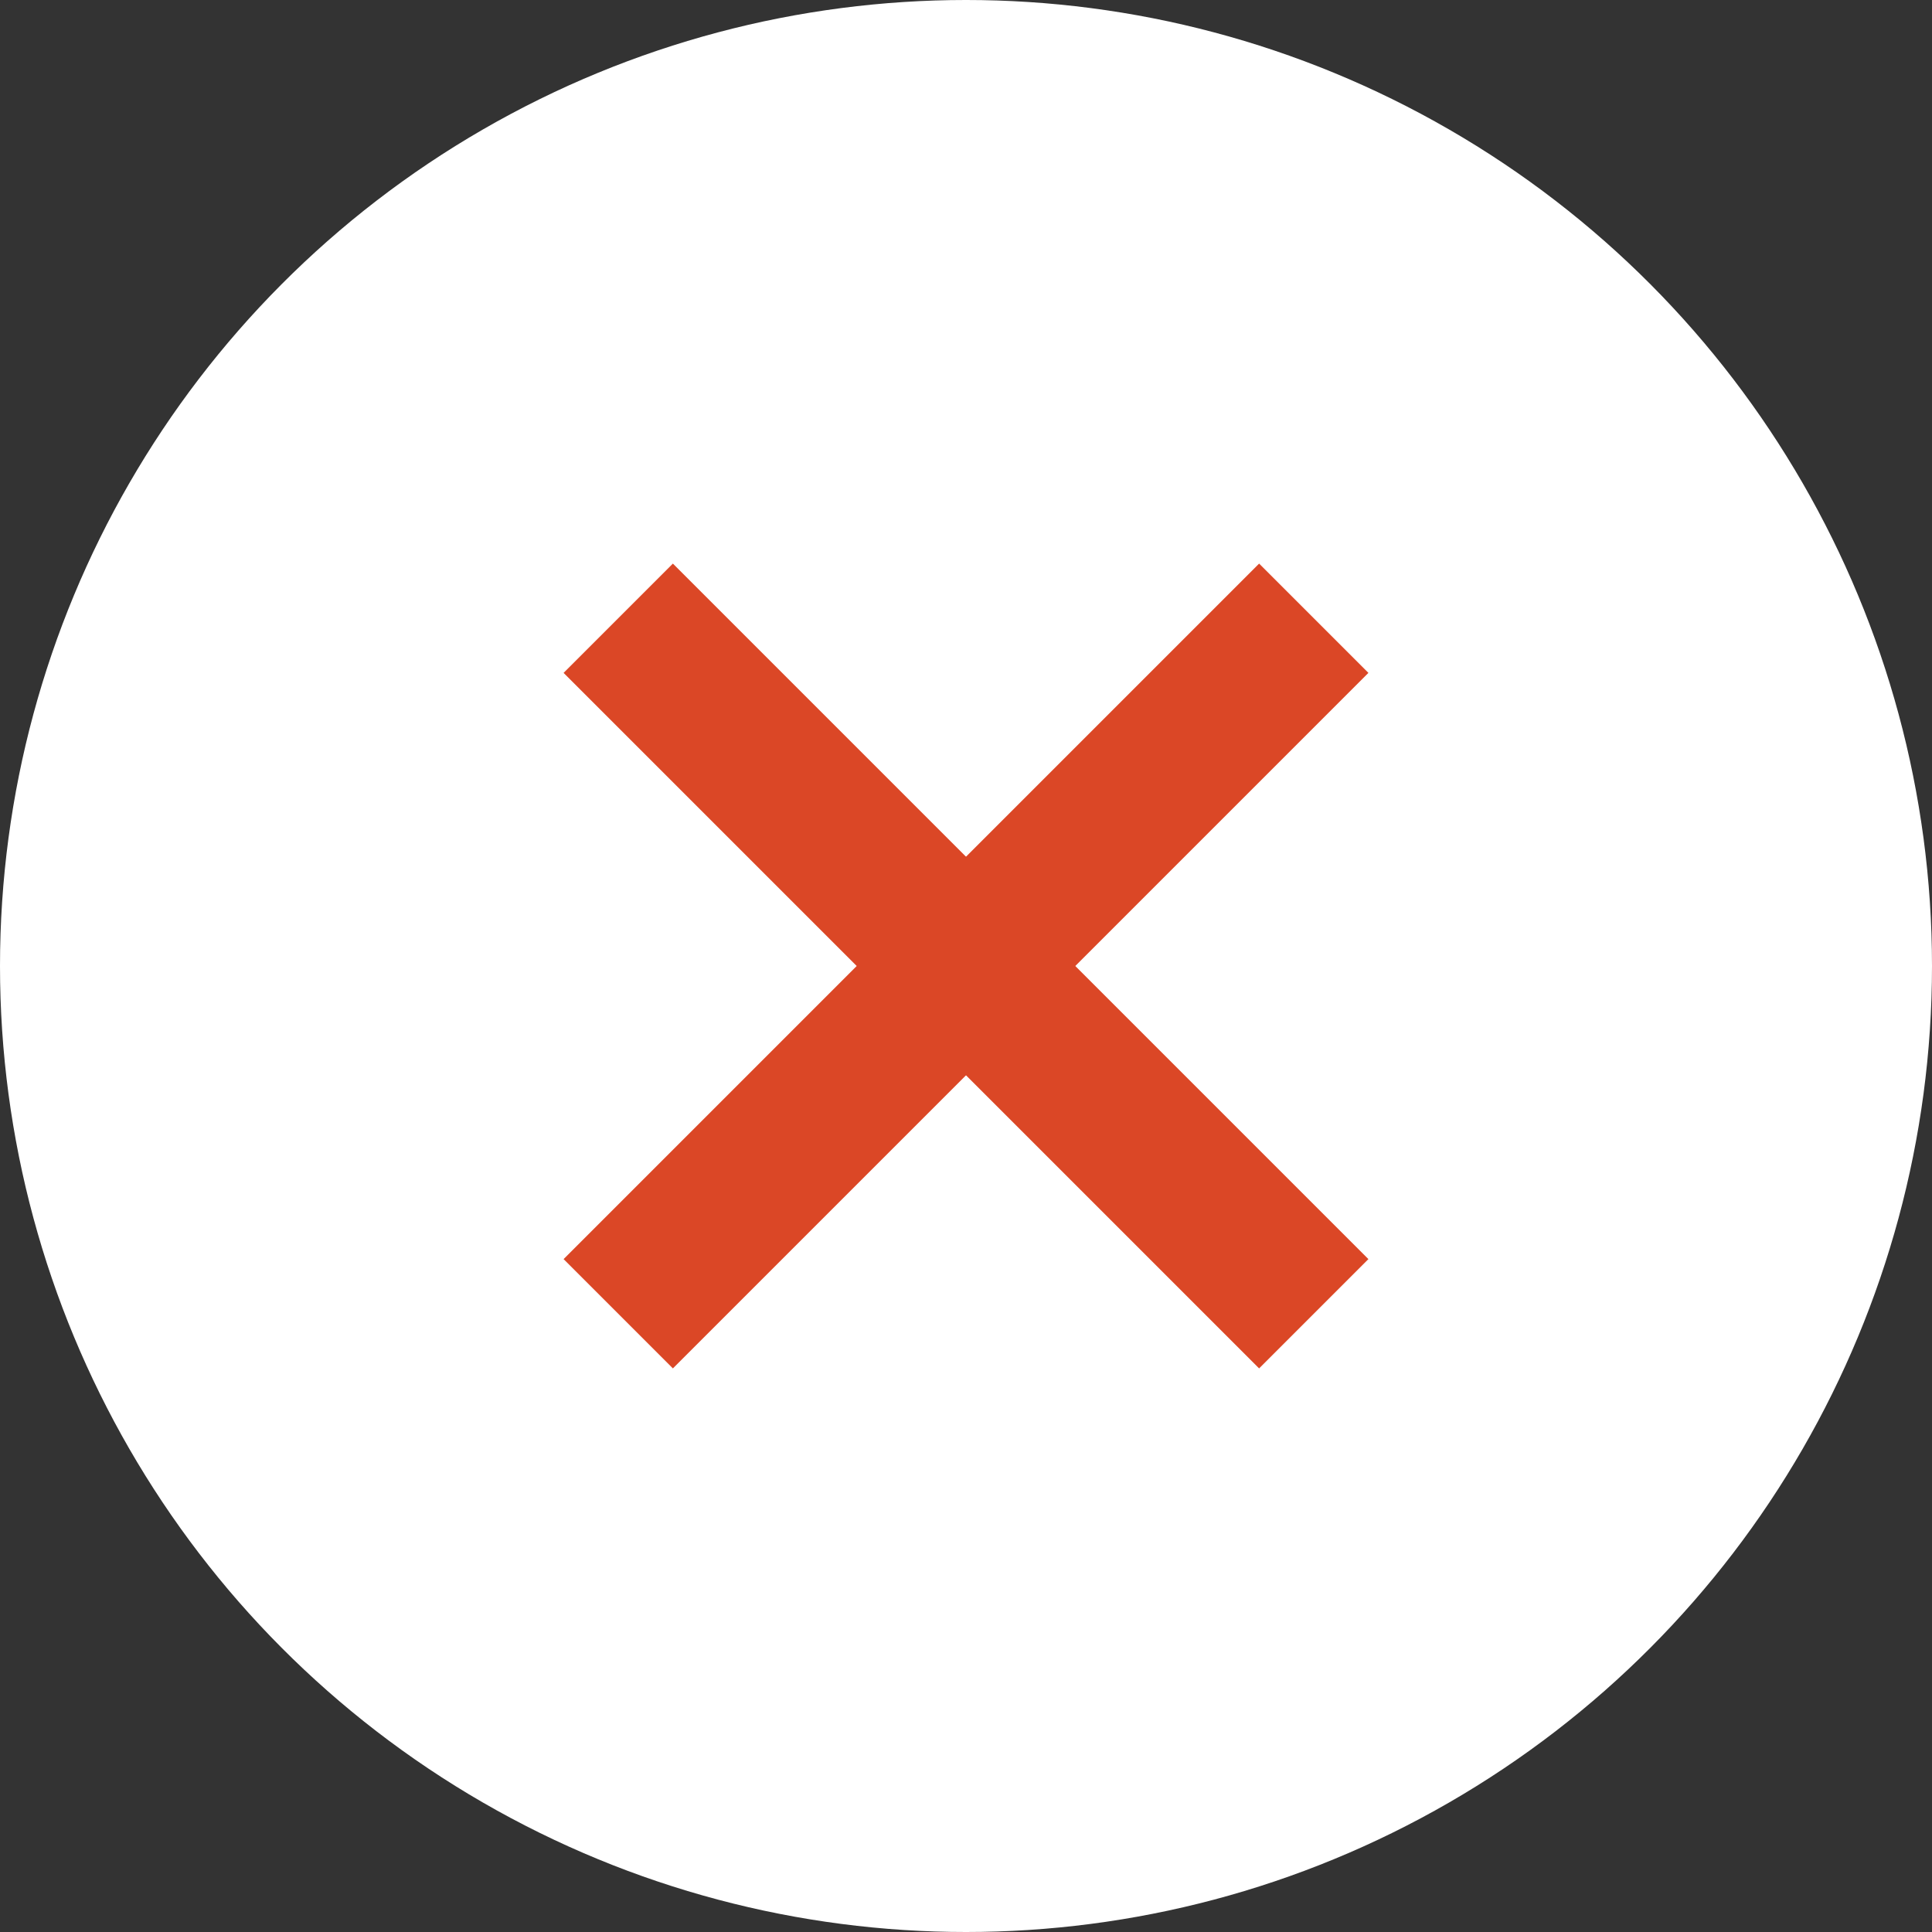
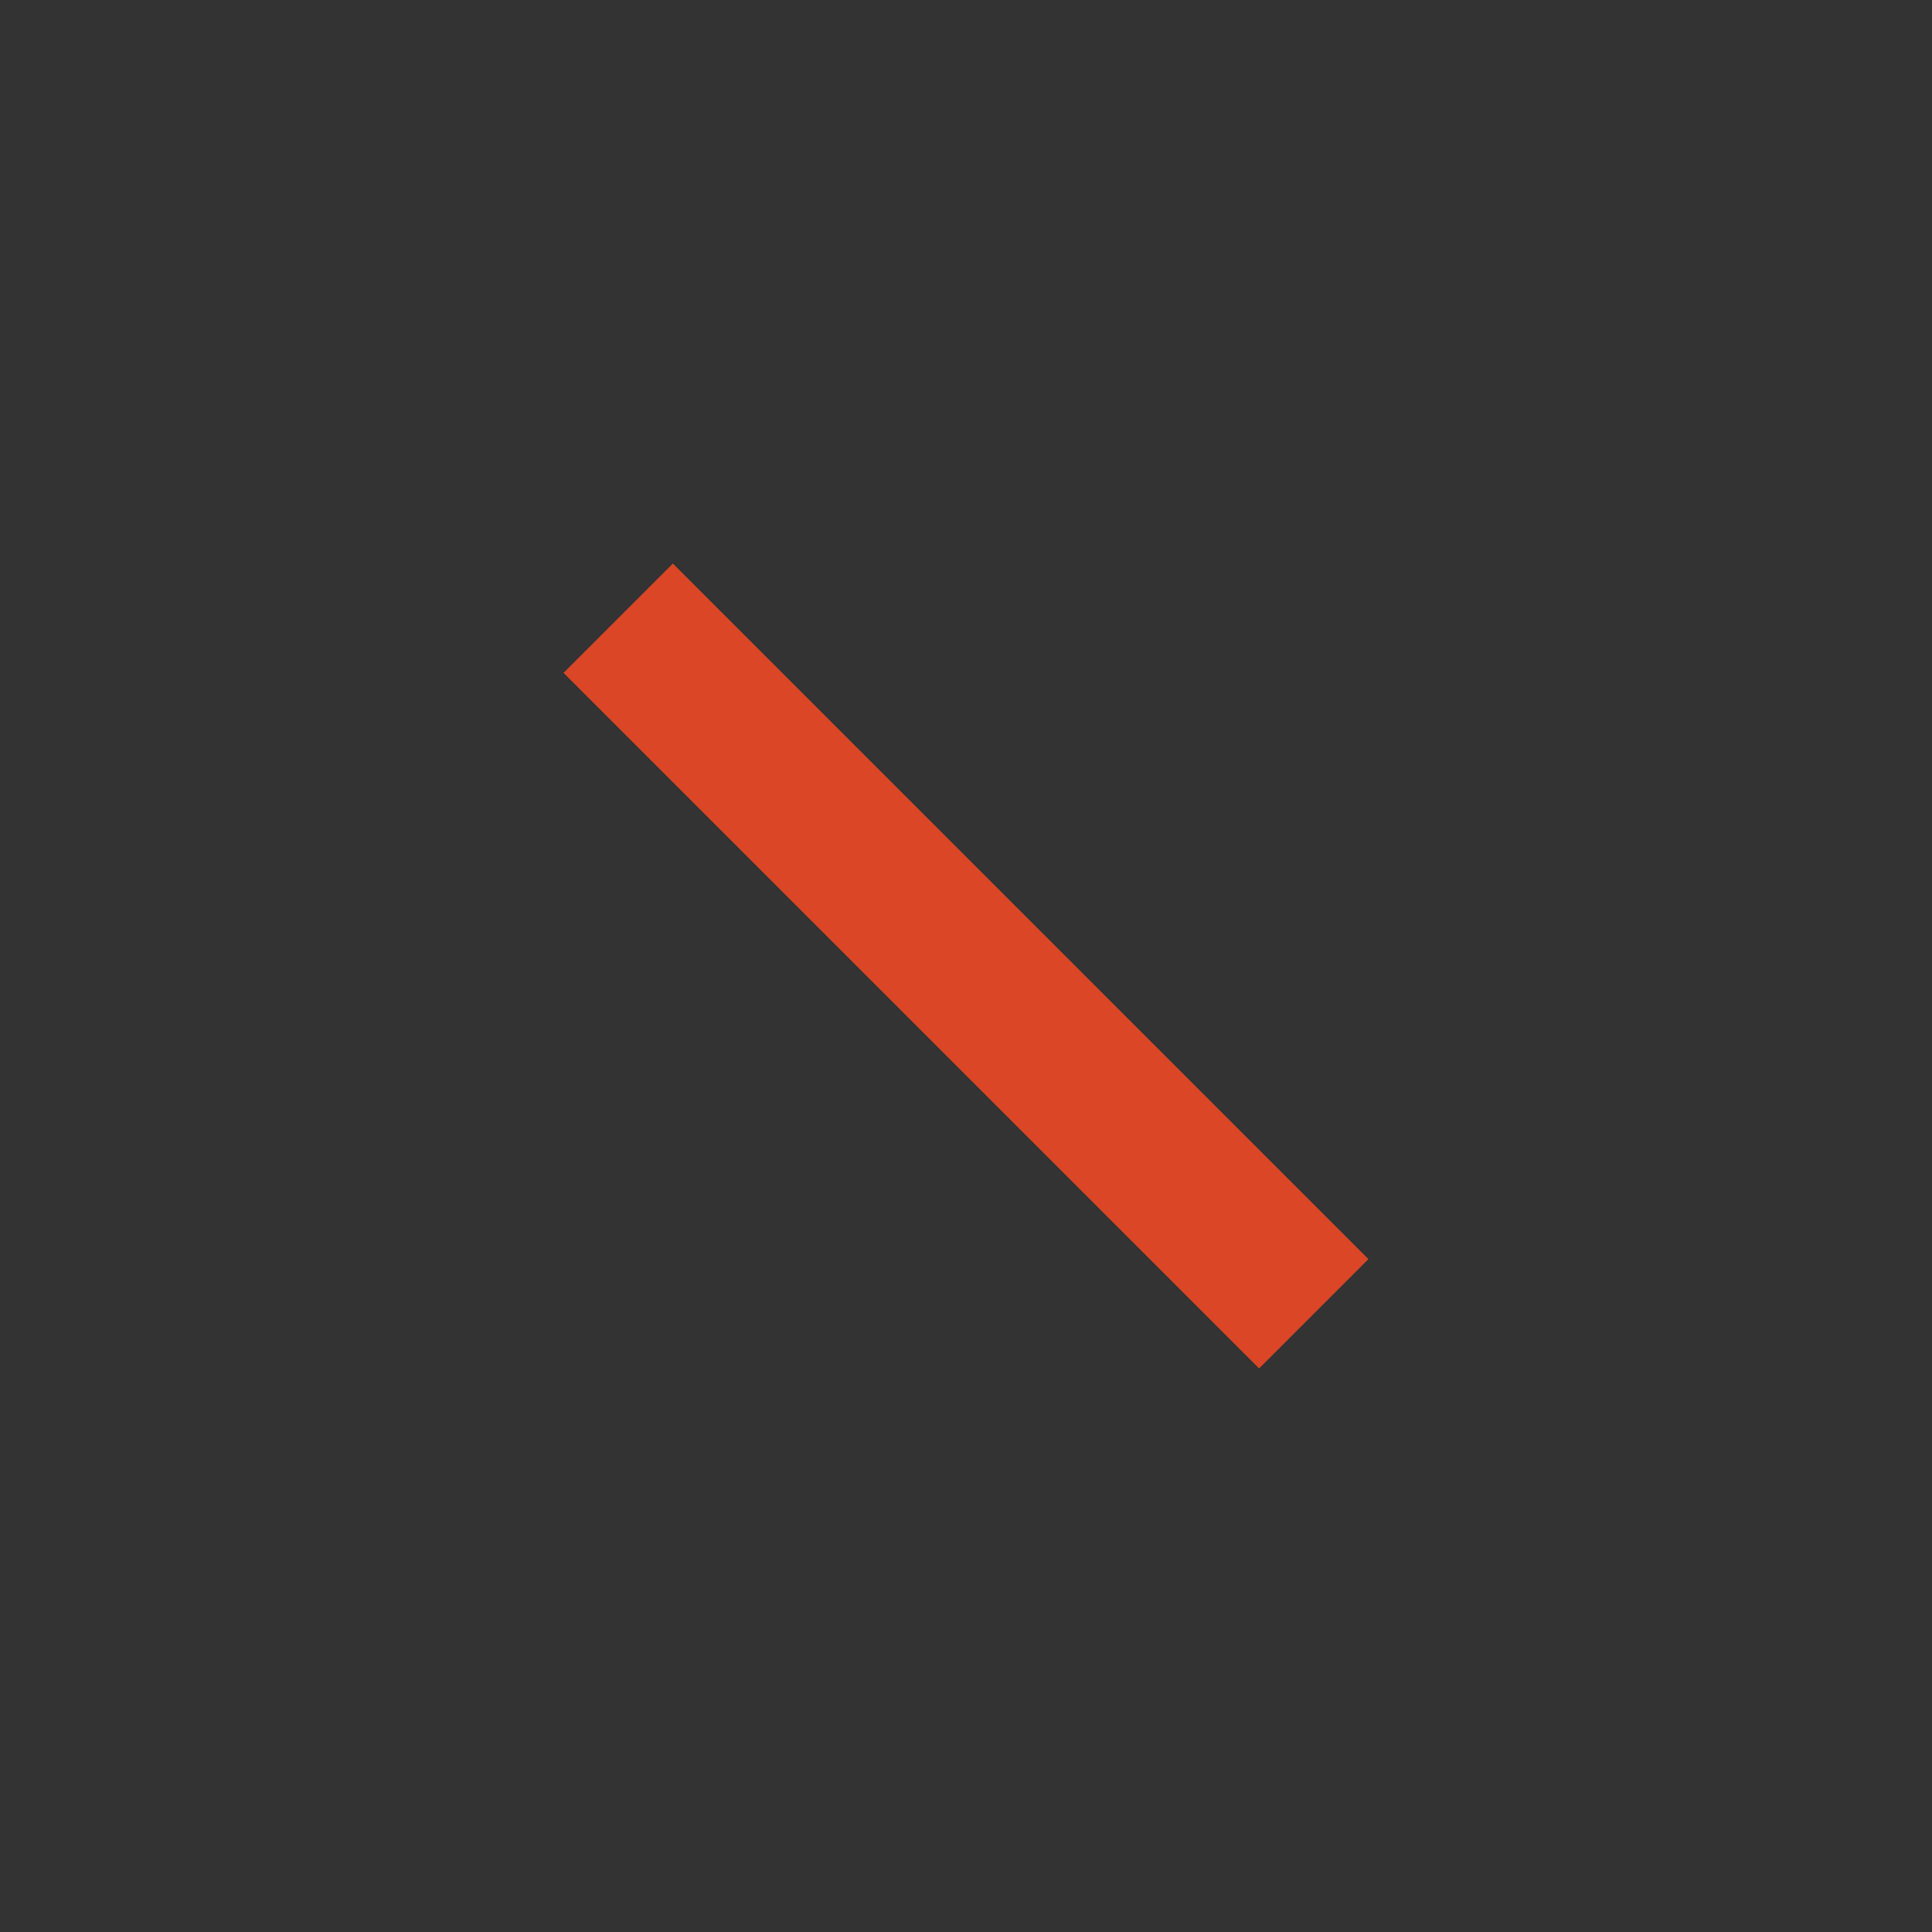
<svg xmlns="http://www.w3.org/2000/svg" id="uuid-13c4d510-1e75-4e23-b6a0-0d0b76c6767b" viewBox="0 0 50 50">
  <rect x="0" y="0" width="50" height="50" fill="#333333" stroke="none" />
  <defs>
    <style>.uuid-53c0400b-e73e-4788-8469-d95c0a08b513{fill:#fff;}.uuid-fcd56855-674c-4285-bbd7-7f9aff3aac8a{fill:none;stroke:#db4726;stroke-miterlimit:10;stroke-width:4px;}</style>
  </defs>
  <g id="uuid-9f8e407a-093b-4dcf-a374-a69ecf7f743a">
    <g>
-       <circle class="uuid-53c0400b-e73e-4788-8469-d95c0a08b513" cx="25" cy="25" r="25" />
      <g>
        <line class="uuid-fcd56855-674c-4285-bbd7-7f9aff3aac8a" x1="16" y1="16" x2="34" y2="34" />
-         <line class="uuid-fcd56855-674c-4285-bbd7-7f9aff3aac8a" x1="34" y1="16" x2="16" y2="34" />
      </g>
    </g>
  </g>
</svg>